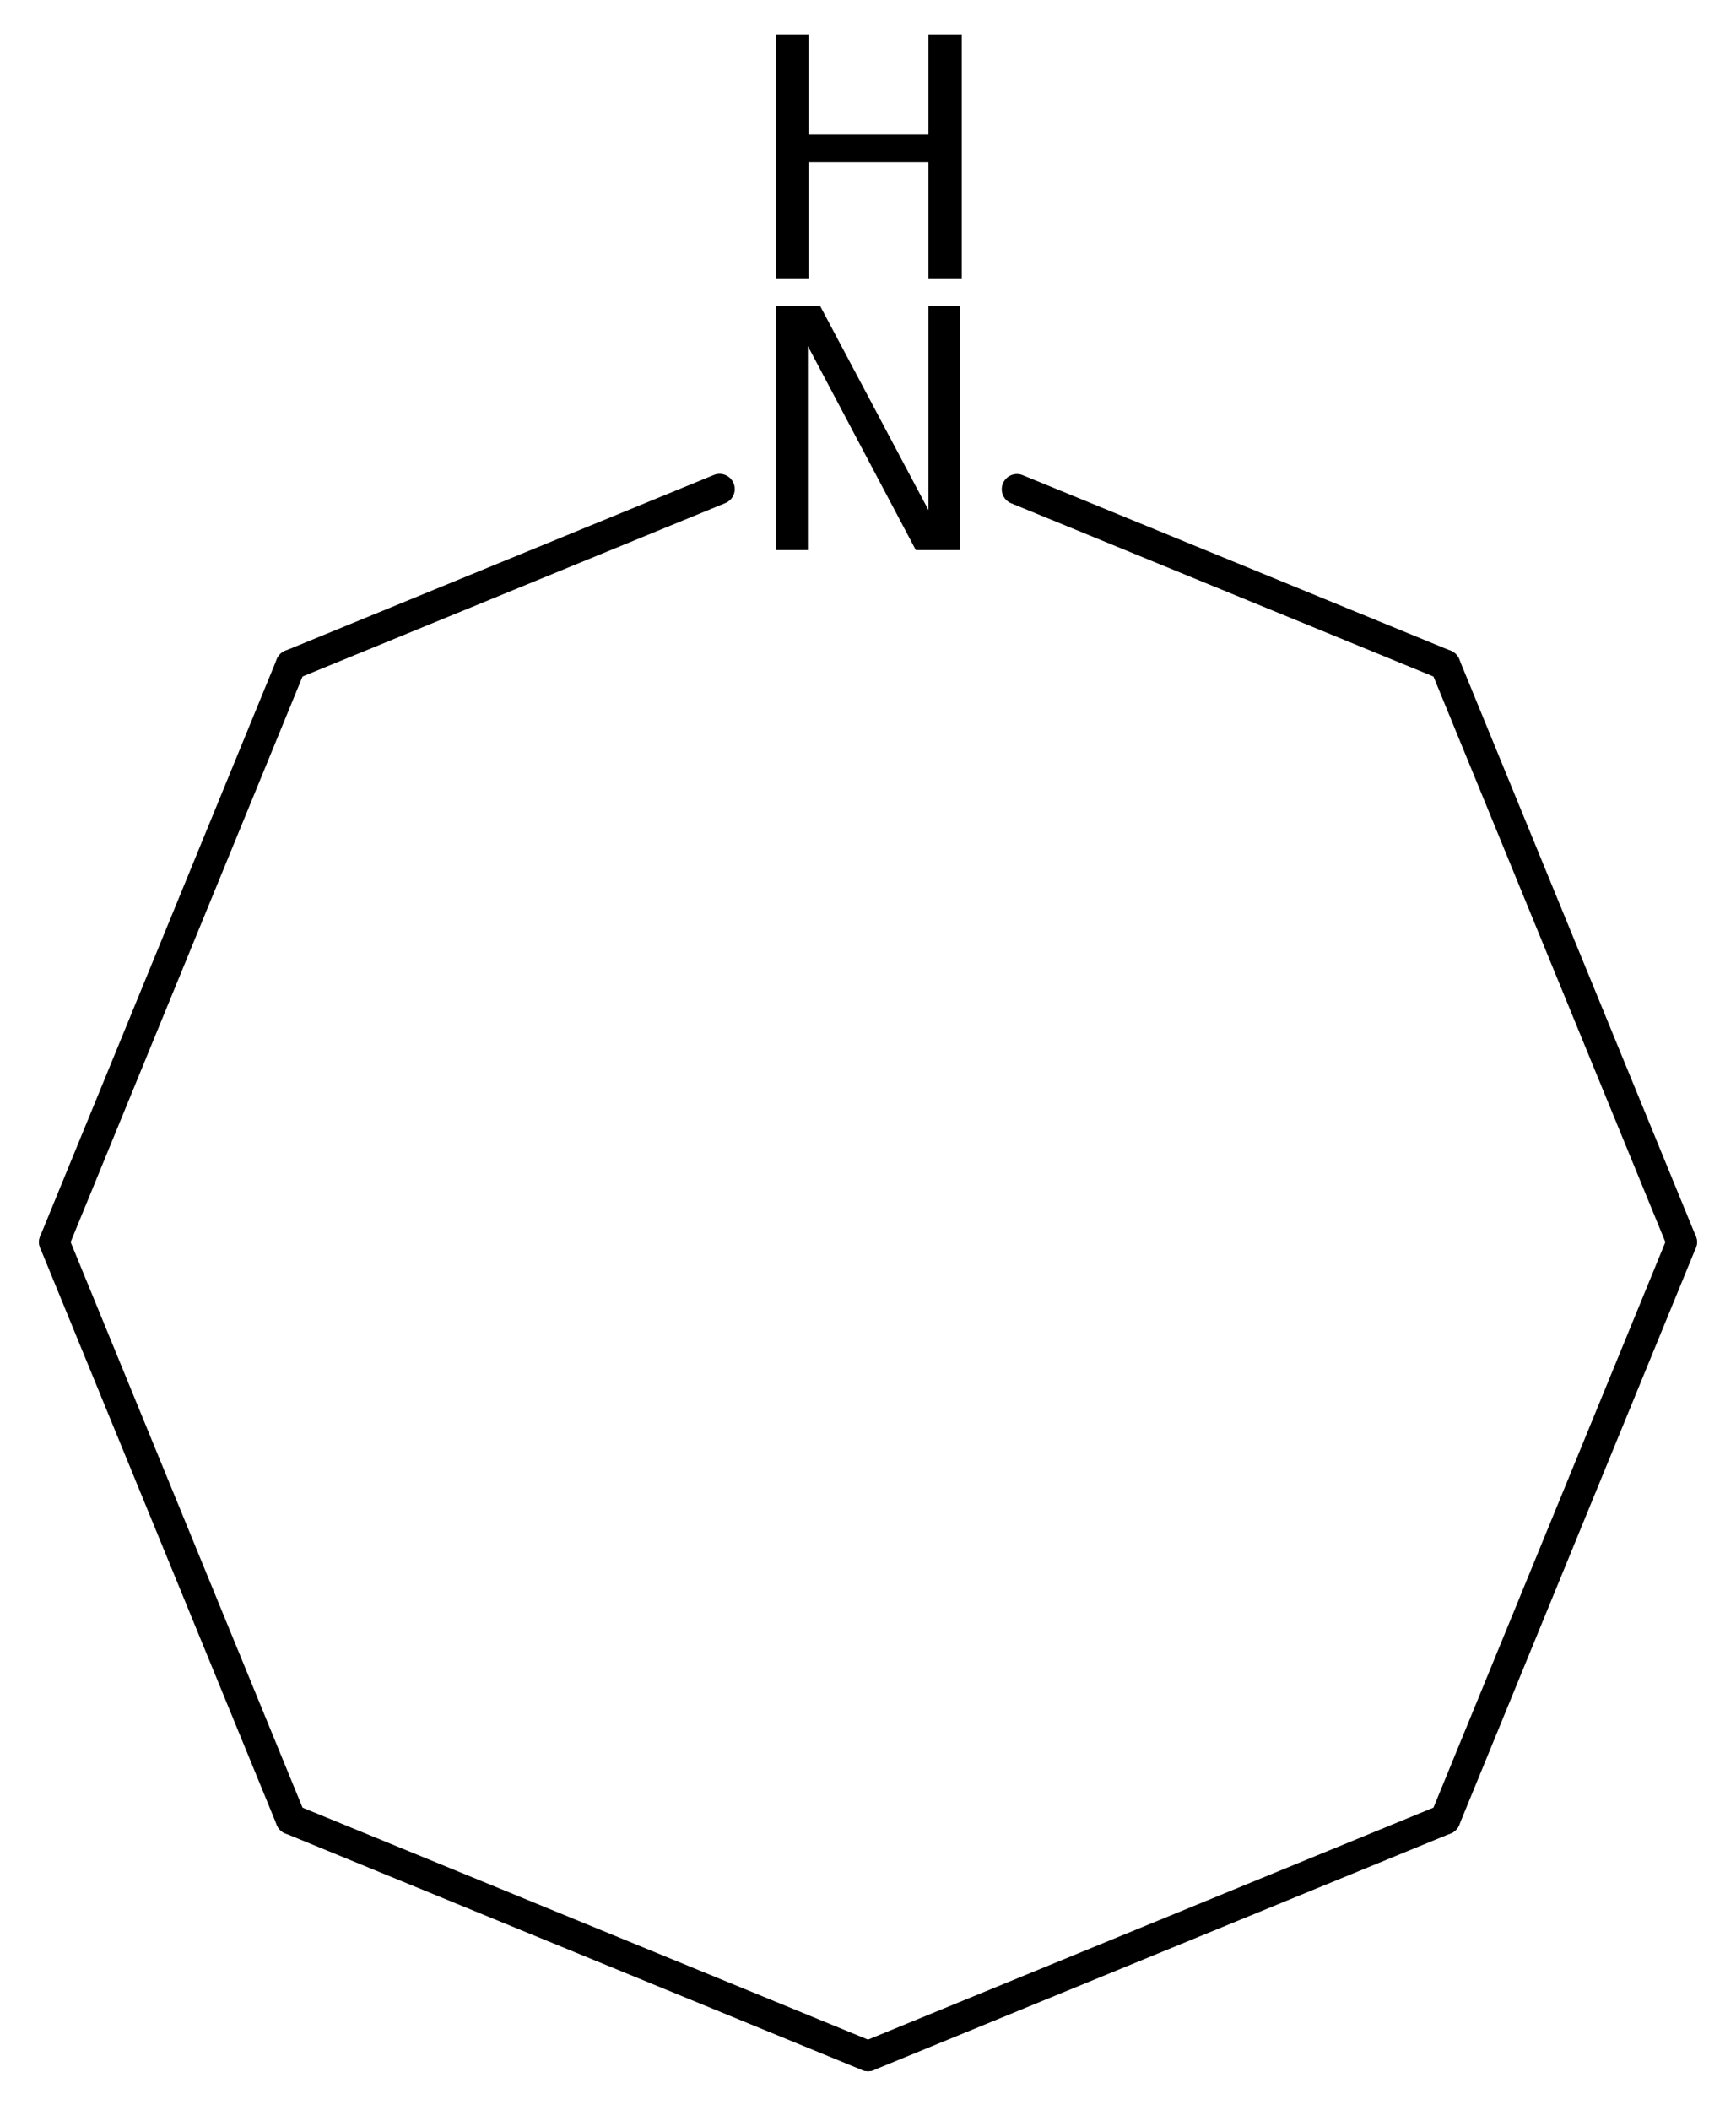
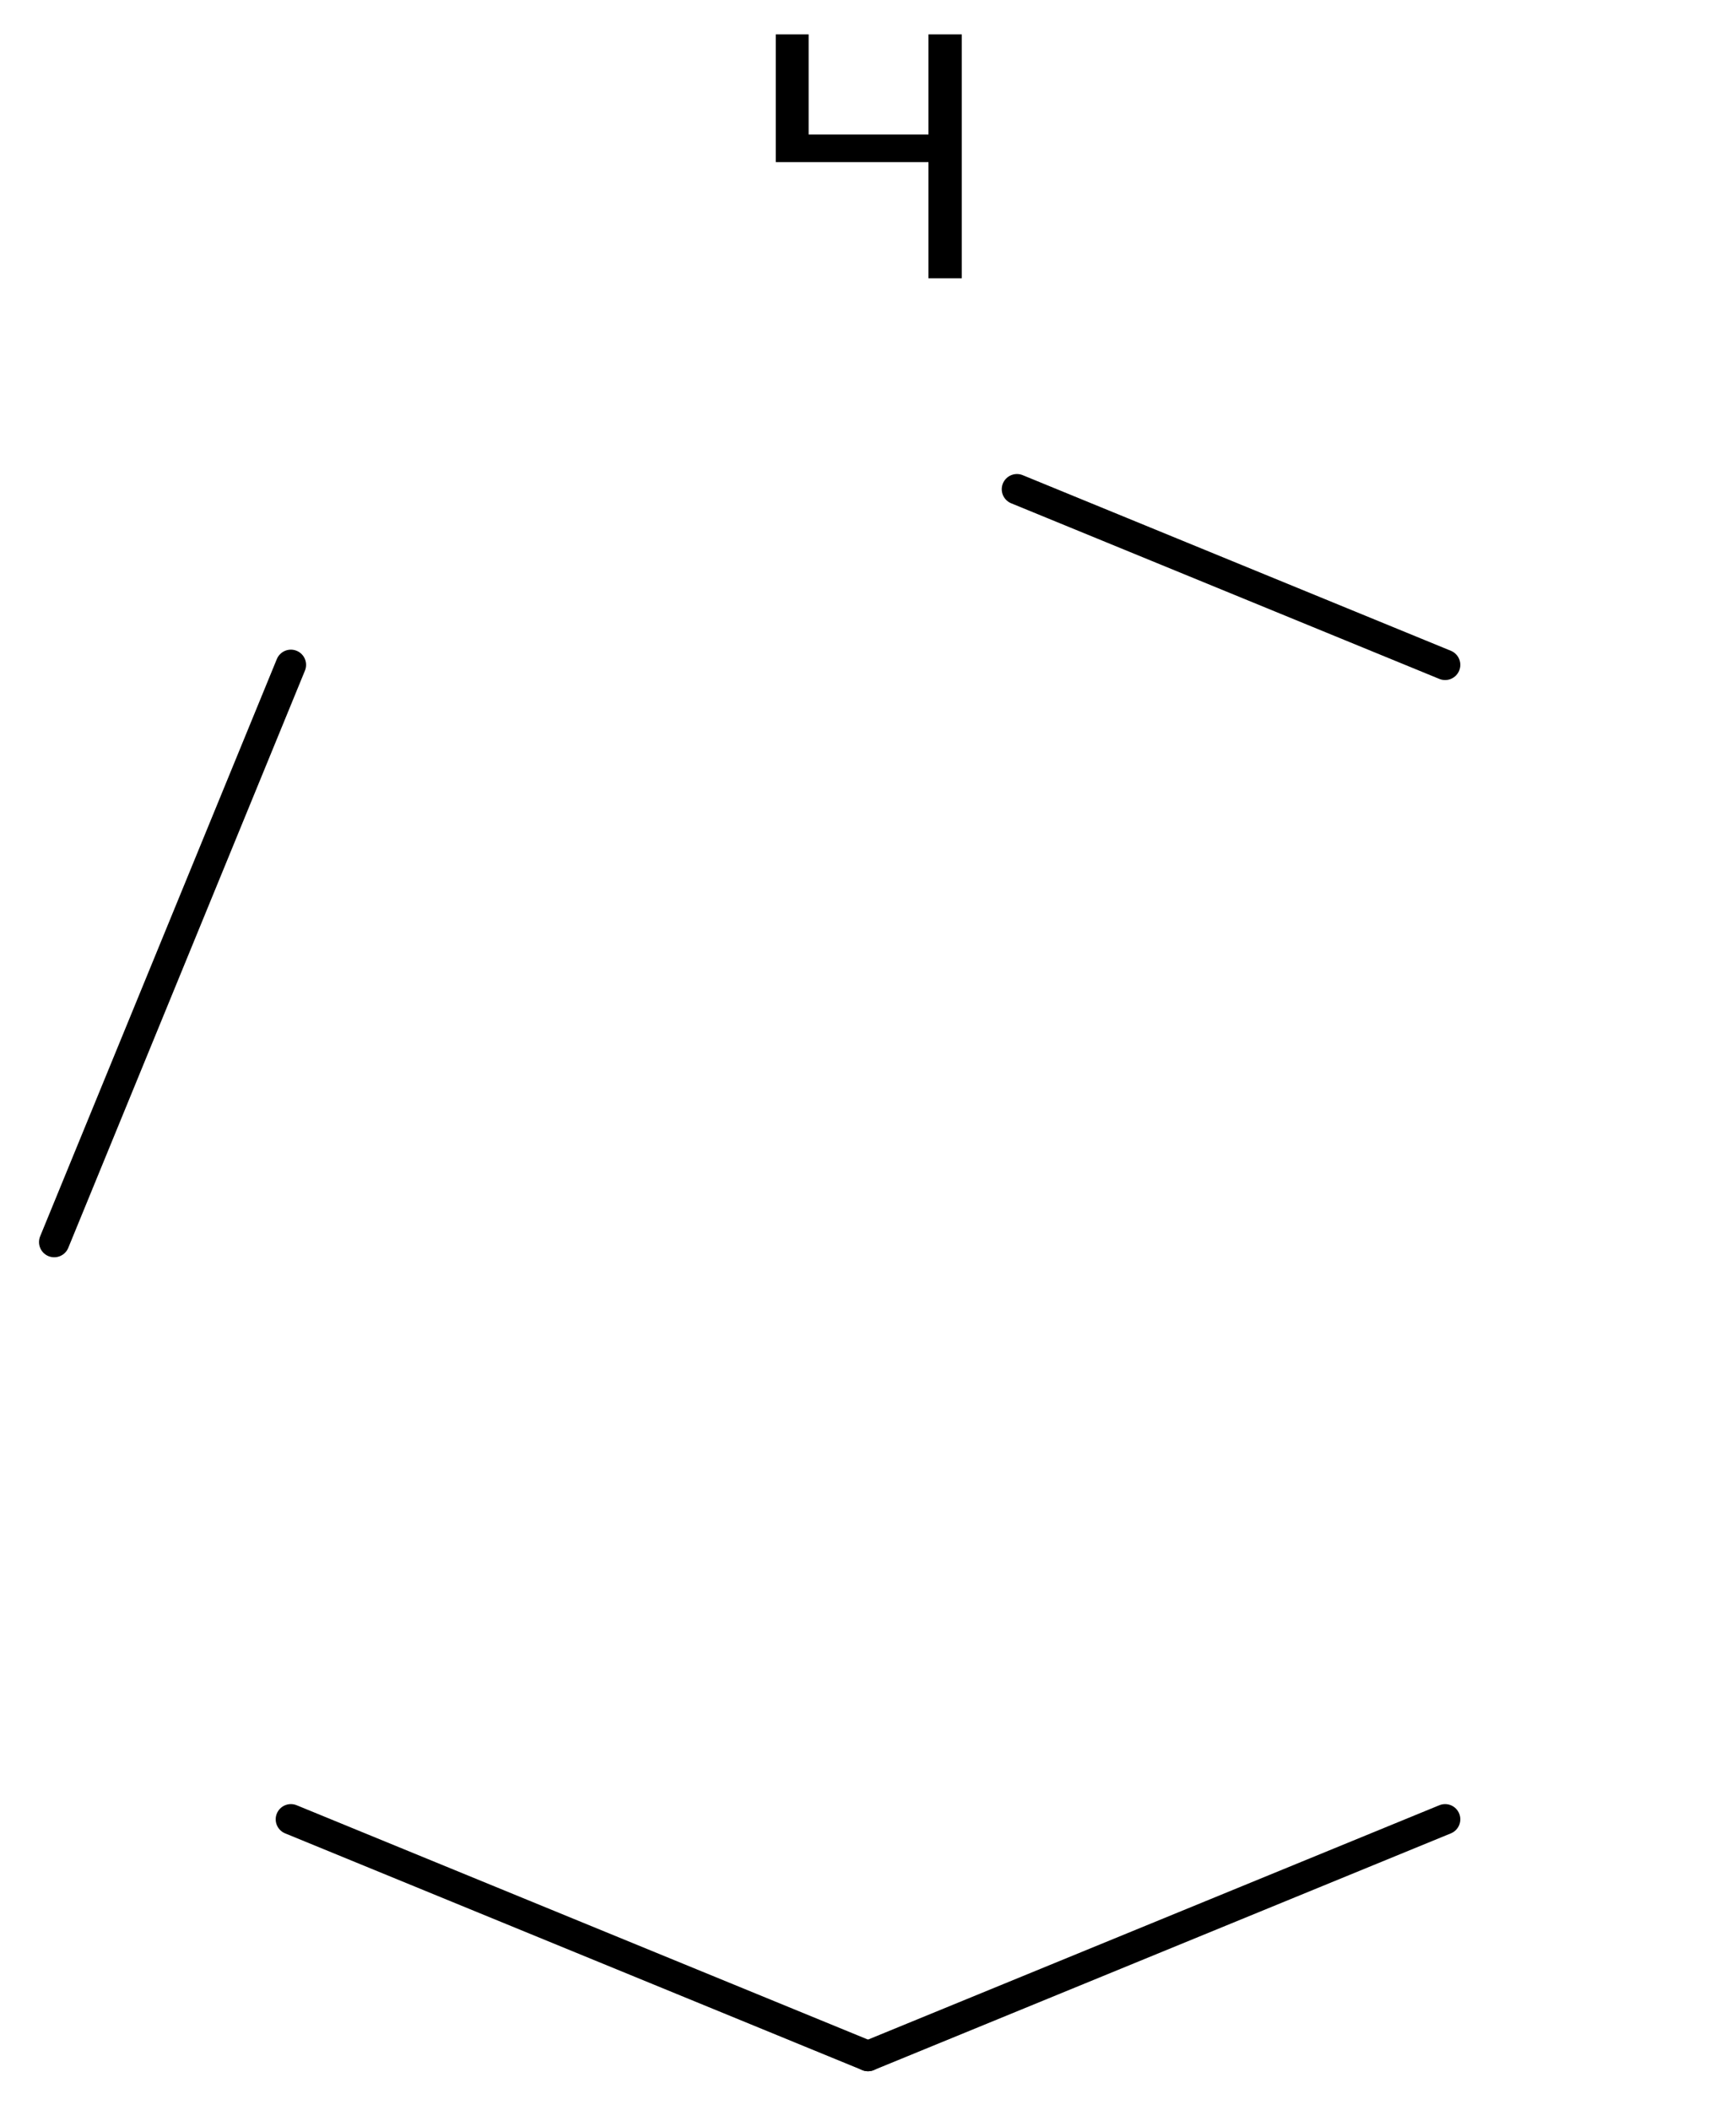
<svg xmlns="http://www.w3.org/2000/svg" version="1.2" width="28.276mm" height="34.365mm" viewBox="0 0 28.276 34.365">
  <desc>Generated by the Chemistry Development Kit (http://github.com/cdk)</desc>
  <g stroke-linecap="round" stroke-linejoin="round" stroke="#000000" stroke-width=".495" fill="#000000">
    <rect x=".0" y=".0" width="29.0" height="35.0" fill="#FFFFFF" stroke="none" />
    <g id="mol1" class="mol">
      <line id="mol1bnd1" class="bond" x1="14.138" y1="33.482" x2="4.738" y2="29.627" />
-       <line id="mol1bnd2" class="bond" x1="4.738" y1="29.627" x2=".883" y2="20.227" />
      <line id="mol1bnd3" class="bond" x1=".883" y1="20.227" x2="4.738" y2="10.827" />
-       <line id="mol1bnd4" class="bond" x1="4.738" y1="10.827" x2="11.72" y2="7.964" />
      <line id="mol1bnd5" class="bond" x1="16.564" y1="7.967" x2="23.538" y2="10.827" />
-       <line id="mol1bnd6" class="bond" x1="23.538" y1="10.827" x2="27.393" y2="20.227" />
-       <line id="mol1bnd7" class="bond" x1="27.393" y1="20.227" x2="23.538" y2="29.627" />
      <line id="mol1bnd8" class="bond" x1="14.138" y1="33.482" x2="23.538" y2="29.627" />
      <g id="mol1atm5" class="atom">
-         <path d="M12.636 4.986h.724l1.763 3.321v-3.321h.517v3.972h-.723l-1.758 -3.321v3.321h-.523v-3.972z" stroke="none" />
-         <path d="M12.636 .56h.535v1.63h1.952v-1.63h.542v3.972h-.542v-1.892h-1.952v1.892h-.535v-3.972z" stroke="none" />
+         <path d="M12.636 .56h.535v1.63h1.952v-1.63h.542v3.972h-.542v-1.892h-1.952h-.535v-3.972z" stroke="none" />
      </g>
    </g>
  </g>
</svg>